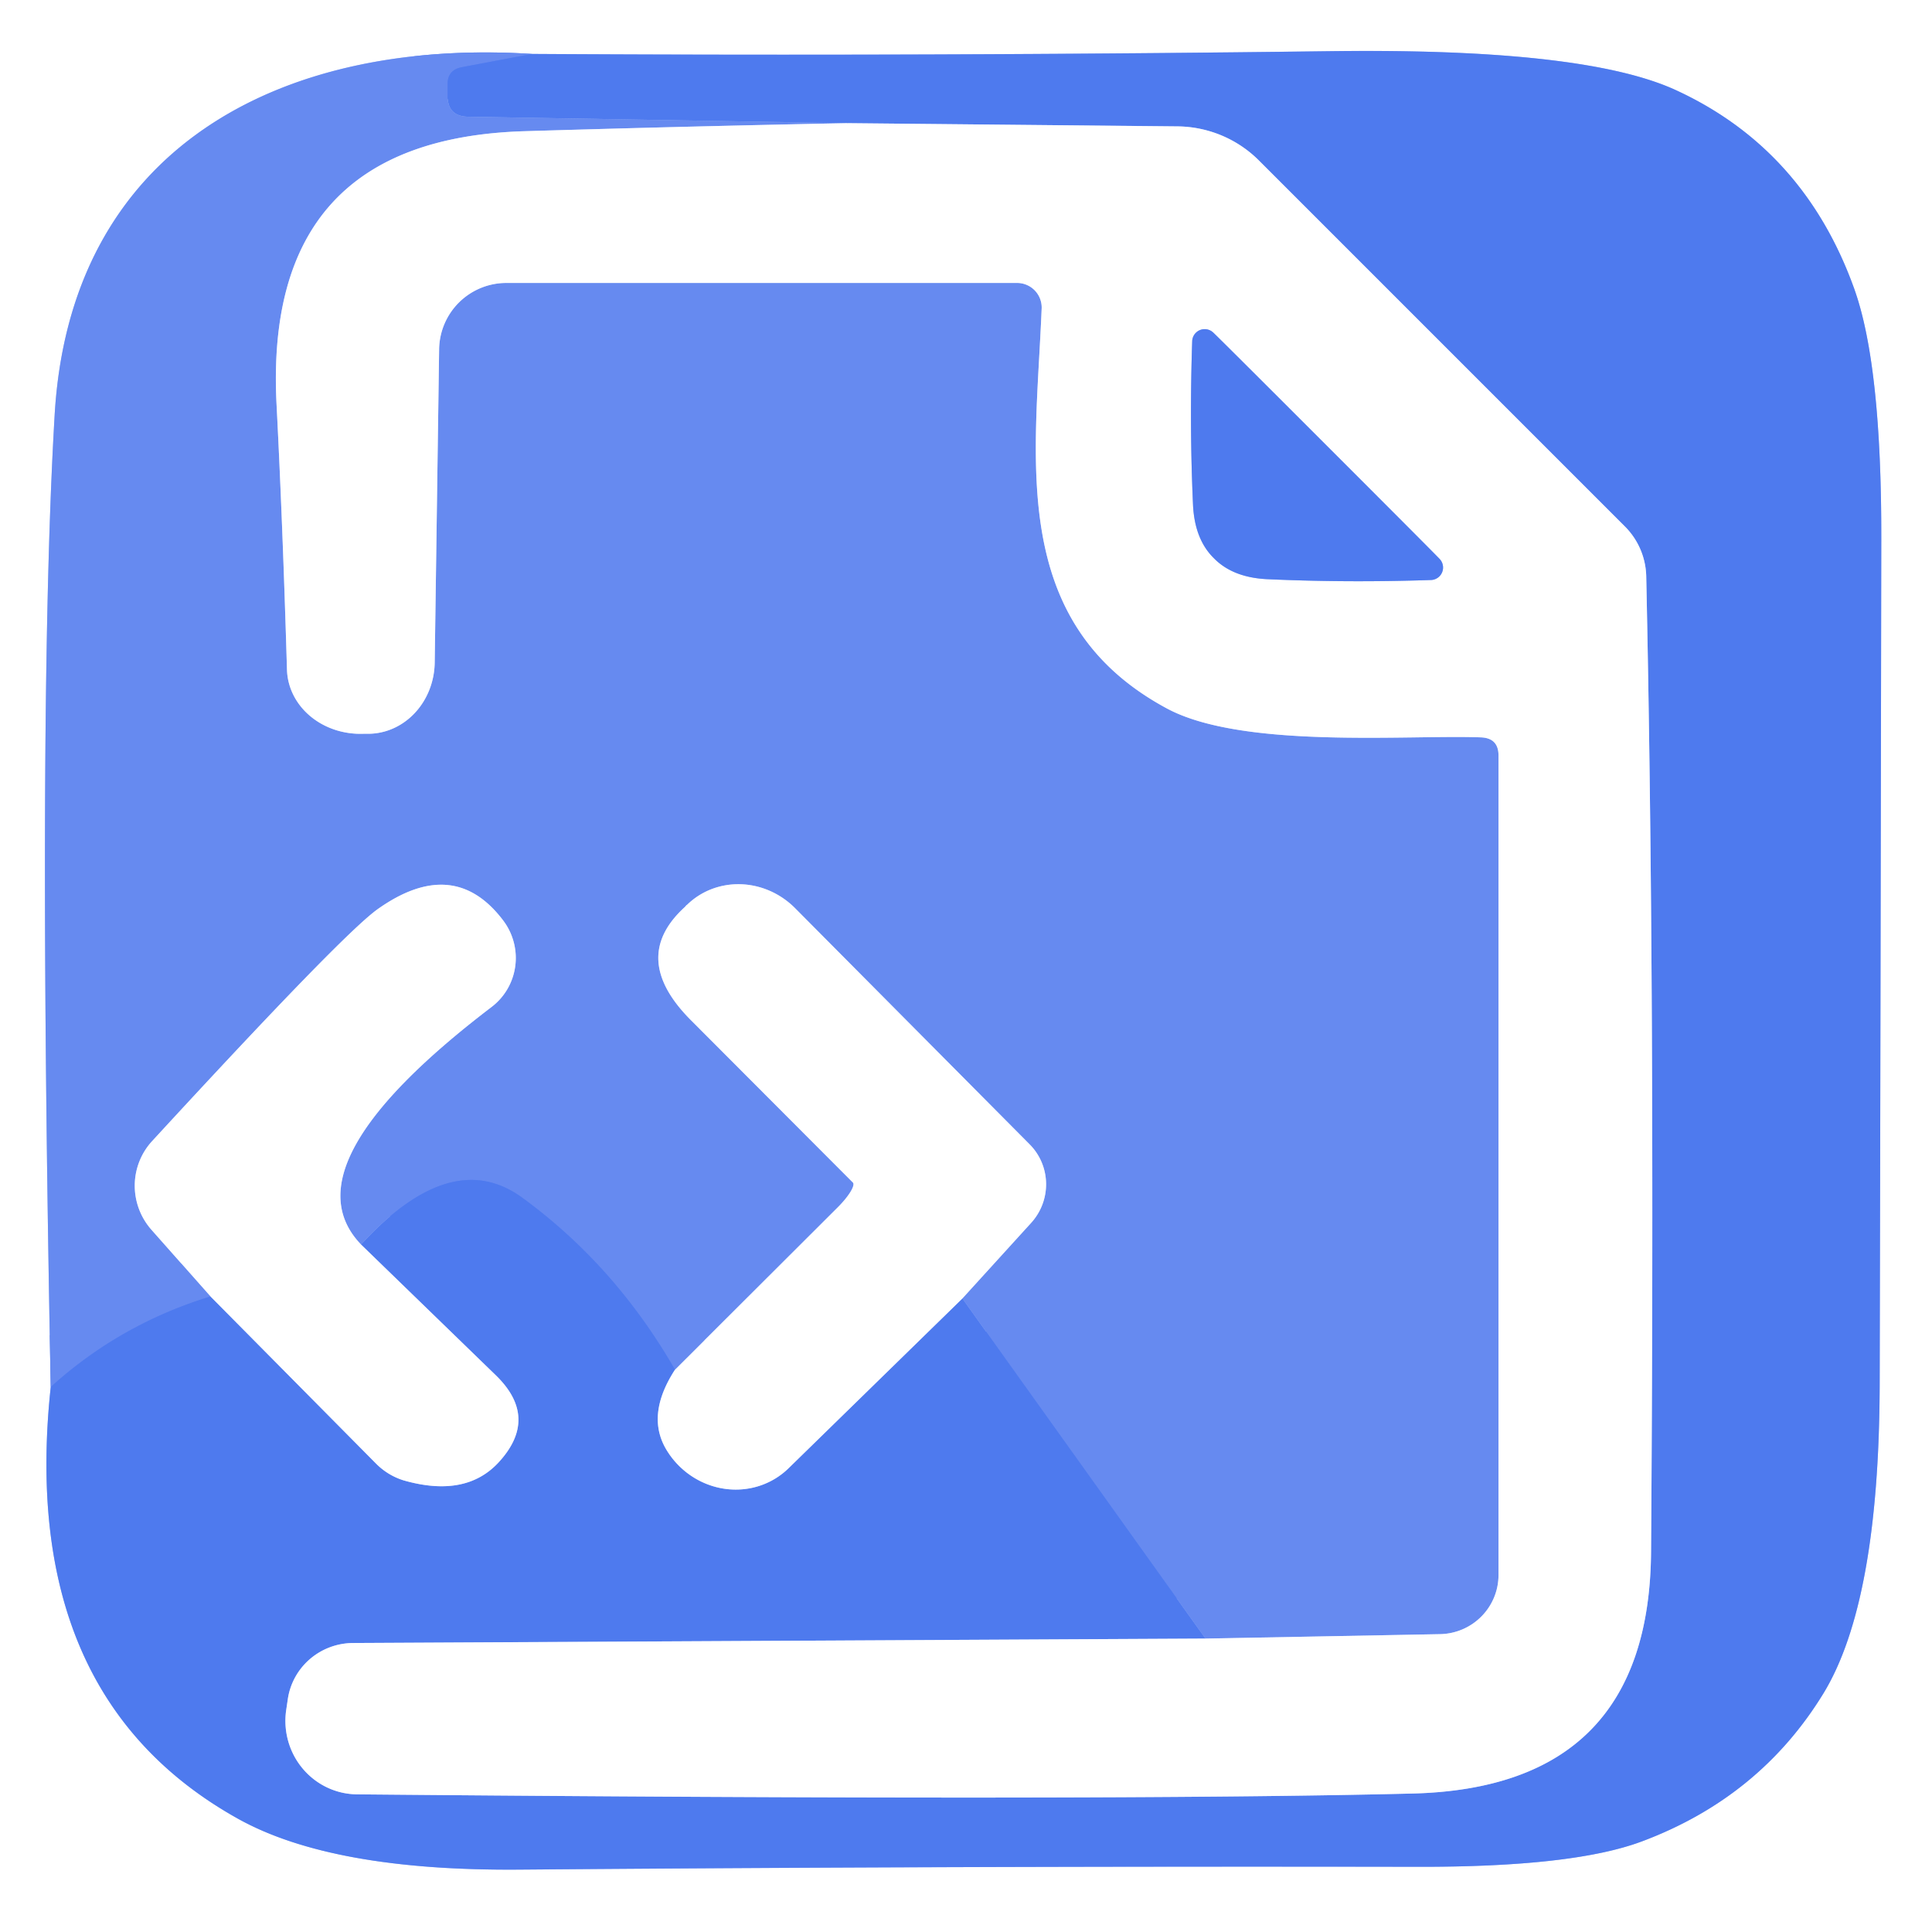
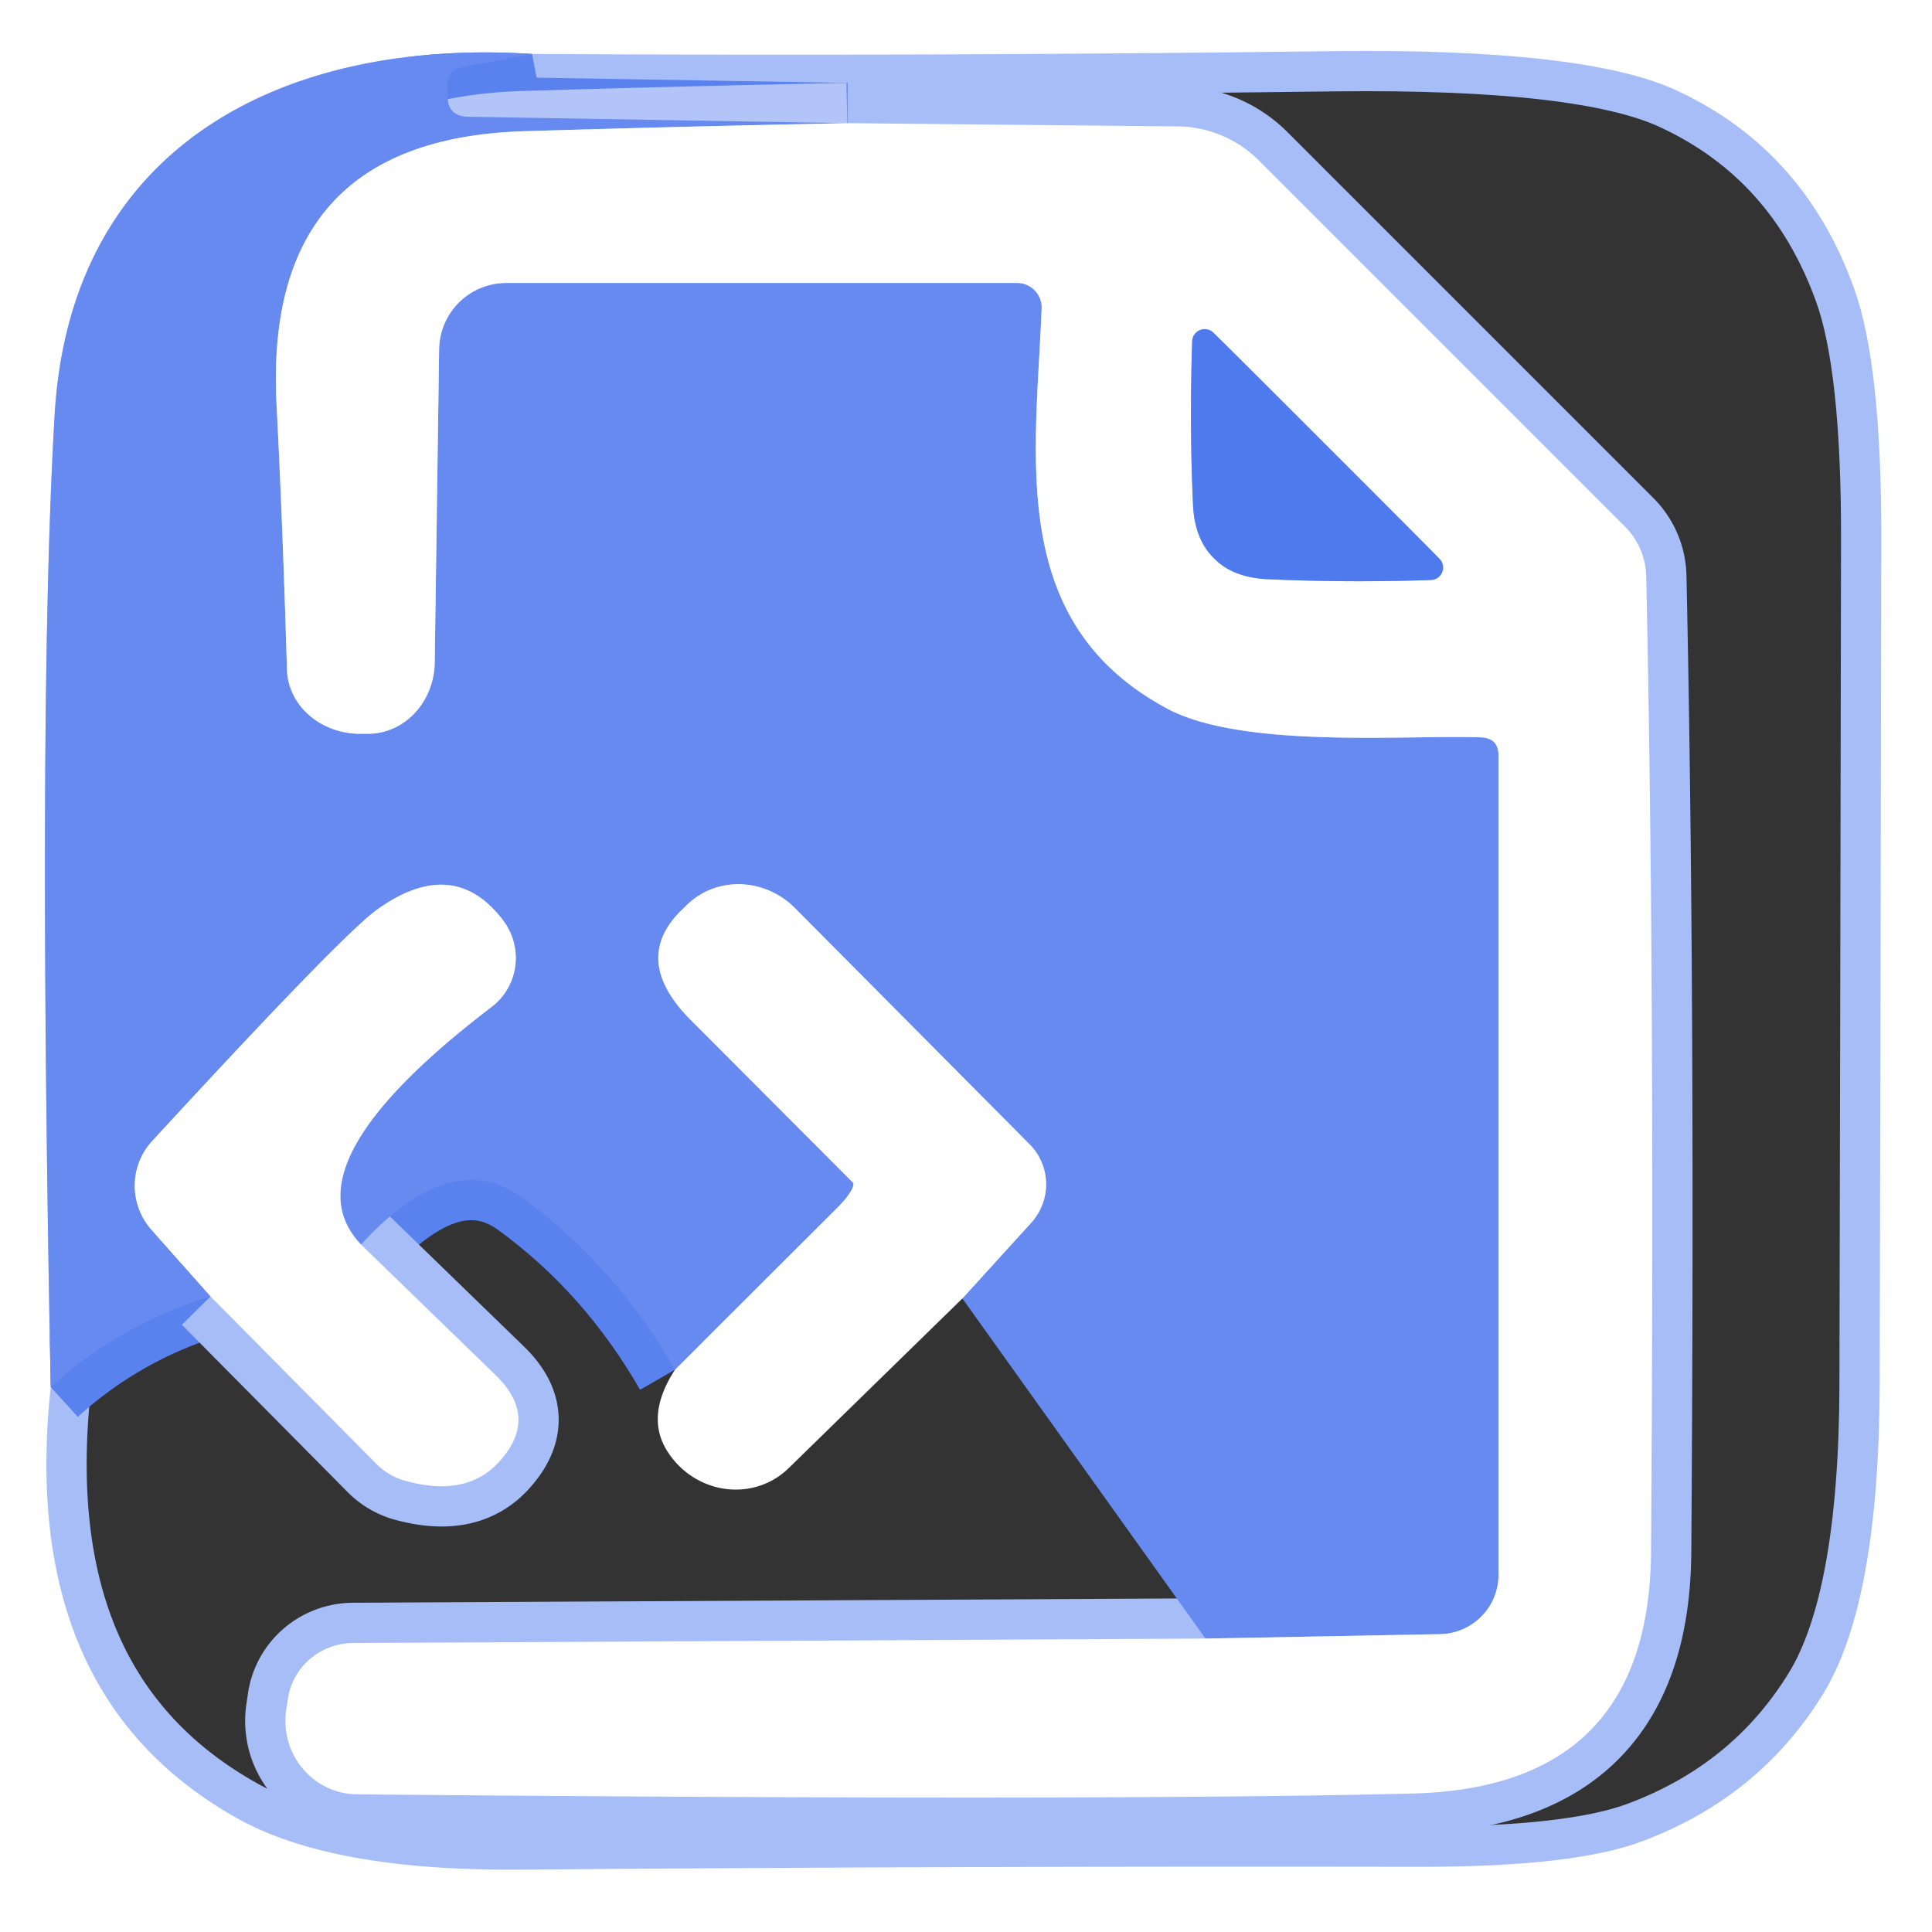
<svg xmlns="http://www.w3.org/2000/svg" version="1.1" viewBox="0.00 0.00 48.00 48.00">
  <rect x="0.00" y="0.00" width="48.00" height="48.00" fill="#333333" stroke="none" />
  <g stroke-width="2.00" fill="none" stroke-linecap="butt">
    <path stroke="#a7bdf7" vector-effect="non-scaling-stroke" d="   M 1.26 34.46   Q 0.44 42.14 5.92 45.19   Q 8.26 46.49 12.92 46.45   Q 24.06 46.36 35.21 46.38   Q 39.08 46.39 40.79 45.75   Q 43.73 44.65 45.31 42.06   Q 46.68 39.80 46.70 34.45   Q 46.72 25.84 46.74 13.42   Q 46.75 9.08 46.07 7.18   Q 44.83 3.72 41.66 2.25   Q 39.41 1.20 33.18 1.27   Q 23.20 1.40 13.22 1.34" />
    <path stroke="#b3c5f8" vector-effect="non-scaling-stroke" d="   M 13.22 1.34   C 7.08 0.95 1.77 3.59 1.36 10.27   Q 0.93 17.51 1.26 34.46" />
    <path stroke="#5a82ef" vector-effect="non-scaling-stroke" d="   M 13.22 1.34   L 11.47 1.67   Q 11.12 1.74 11.12 2.09   L 11.12 2.38   Q 11.12 2.89 11.63 2.90   L 21.05 3.06" />
    <path stroke="#b3c5f8" vector-effect="non-scaling-stroke" d="   M 21.05 3.06   Q 17.01 3.14 13.02 3.26   Q 6.54 3.46 6.87 10.03   Q 7.02 12.93 7.13 16.64   A 1.84 1.65 -2.1 0 0 9.04 18.23   Q 9.08 18.23 9.11 18.23   A 1.79 1.65 -88.8 0 0 10.80 16.47   L 10.91 8.67   A 1.67 1.67 0.0 0 1 12.58 7.03   L 25.27 7.03   A 0.61 0.61 0.0 0 1 25.88 7.66   C 25.73 11.38 25.02 15.45 28.97 17.59   C 30.85 18.62 34.99 18.25 36.80 18.32   Q 37.23 18.34 37.23 18.77   L 37.23 39.13   A 1.48 1.47 -0.6 0 1 35.78 40.60   L 29.95 40.71" />
-     <path stroke="#5a82ef" vector-effect="non-scaling-stroke" d="   M 29.95 40.71   L 23.91 32.26" />
    <path stroke="#b3c5f8" vector-effect="non-scaling-stroke" d="   M 23.91 32.26   L 25.62 30.38   A 1.42 1.41 -46.4 0 0 25.58 28.43   L 19.75 22.56   A 1.95 1.86 45.4 0 0 17.07 22.48   Q 17.06 22.48 17.02 22.53   Q 15.62 23.80 17.17 25.35   L 21.19 29.38   A 0.69 0.17 -45.0 0 1 20.82 29.99   L 16.77 34.03" />
    <path stroke="#5a82ef" vector-effect="non-scaling-stroke" d="   M 16.77 34.03   Q 15.28 31.44 12.98 29.76   Q 11.22 28.47 8.97 30.92" />
    <path stroke="#b3c5f8" vector-effect="non-scaling-stroke" d="   M 8.97 30.92   Q 7.07 28.94 12.21 25.02   A 1.54 1.53 53.0 0 0 12.51 22.88   Q 11.28 21.24 9.38 22.59   Q 8.50 23.22 3.78 28.35   A 1.65 1.64 45.5 0 0 3.76 30.55   L 5.23 32.21" />
    <path stroke="#5a82ef" vector-effect="non-scaling-stroke" d="   M 5.23 32.21   Q 2.98 32.90 1.26 34.46" />
    <path stroke="#a7bdf7" vector-effect="non-scaling-stroke" d="   M 5.23 32.21   L 9.35 36.37   A 1.66 1.64 75.8 0 0 10.03 36.78   Q 11.57 37.22 12.39 36.33   Q 13.40 35.23 12.33 34.18   L 8.97 30.92" />
-     <path stroke="#a7bdf7" vector-effect="non-scaling-stroke" d="   M 16.77 34.03   Q 16.03 35.17 16.57 36.04   A 1.99 1.92 52.1 0 0 19.60 36.47   L 23.91 32.26" />
    <path stroke="#a7bdf7" vector-effect="non-scaling-stroke" d="   M 29.95 40.71   L 8.77 40.82   A 1.65 1.63 3.8 0 0 7.15 42.22   L 7.11 42.49   A 1.83 1.80 -85.5 0 0 8.87 44.58   Q 27.44 44.75 35.08 44.56   Q 40.98 44.42 41.02 38.55   Q 41.12 24.53 40.90 14.31   A 1.81 1.81 0.0 0 0 40.37 13.08   L 31.29 4.00   A 2.91 2.89 -22.0 0 0 29.25 3.14   L 21.05 3.06" />
    <path stroke="#a7bdf7" vector-effect="non-scaling-stroke" d="   M 30.16 13.87   Q 30.63 14.35 31.49 14.39   Q 33.49 14.48 35.56 14.41   A 0.31 0.31 0.0 0 0 35.77 13.89   Q 35.68 13.79 32.96 11.07   Q 30.24 8.35 30.14 8.26   A 0.31 0.31 0.0 0 0 29.62 8.47   Q 29.55 10.54 29.64 12.54   Q 29.68 13.40 30.16 13.87" />
  </g>
  <path fill="#ffffff" d="   M 48.00 0.00   L 48.00 48.00   L 0.00 48.00   L 0.00 0.00   L 48.00 0.00   Z   M 1.26 34.46   Q 0.44 42.14 5.92 45.19   Q 8.26 46.49 12.92 46.45   Q 24.06 46.36 35.21 46.38   Q 39.08 46.39 40.79 45.75   Q 43.73 44.65 45.31 42.06   Q 46.68 39.80 46.70 34.45   Q 46.72 25.84 46.74 13.42   Q 46.75 9.08 46.07 7.18   Q 44.83 3.72 41.66 2.25   Q 39.41 1.20 33.18 1.27   Q 23.20 1.40 13.22 1.34   C 7.08 0.95 1.77 3.59 1.36 10.27   Q 0.93 17.51 1.26 34.46   Z" />
  <path fill="#668af0" d="   M 13.22 1.34   L 11.47 1.67   Q 11.12 1.74 11.12 2.09   L 11.12 2.38   Q 11.12 2.89 11.63 2.90   L 21.05 3.06   Q 17.01 3.14 13.02 3.26   Q 6.54 3.46 6.87 10.03   Q 7.02 12.93 7.13 16.64   A 1.84 1.65 -2.1 0 0 9.04 18.23   Q 9.08 18.23 9.11 18.23   A 1.79 1.65 -88.8 0 0 10.80 16.47   L 10.91 8.67   A 1.67 1.67 0.0 0 1 12.58 7.03   L 25.27 7.03   A 0.61 0.61 0.0 0 1 25.88 7.66   C 25.73 11.38 25.02 15.45 28.97 17.59   C 30.85 18.62 34.99 18.25 36.80 18.32   Q 37.23 18.34 37.23 18.77   L 37.23 39.13   A 1.48 1.47 -0.6 0 1 35.78 40.60   L 29.95 40.71   L 23.91 32.26   L 25.62 30.38   A 1.42 1.41 -46.4 0 0 25.58 28.43   L 19.75 22.56   A 1.95 1.86 45.4 0 0 17.07 22.48   Q 17.06 22.48 17.02 22.53   Q 15.62 23.80 17.17 25.35   L 21.19 29.38   A 0.69 0.17 -45.0 0 1 20.82 29.99   L 16.77 34.03   Q 15.28 31.44 12.98 29.76   Q 11.22 28.47 8.97 30.92   Q 7.07 28.94 12.21 25.02   A 1.54 1.53 53.0 0 0 12.51 22.88   Q 11.28 21.24 9.38 22.59   Q 8.50 23.22 3.78 28.35   A 1.65 1.64 45.5 0 0 3.76 30.55   L 5.23 32.21   Q 2.98 32.90 1.26 34.46   Q 0.93 17.51 1.36 10.27   C 1.77 3.59 7.08 0.95 13.22 1.34   Z" />
-   <path fill="#4e7aee" d="   M 1.26 34.46   Q 2.98 32.90 5.23 32.21   L 9.35 36.37   A 1.66 1.64 75.8 0 0 10.03 36.78   Q 11.57 37.22 12.39 36.33   Q 13.40 35.23 12.33 34.18   L 8.97 30.92   Q 11.22 28.47 12.98 29.76   Q 15.28 31.44 16.77 34.03   Q 16.03 35.17 16.57 36.04   A 1.99 1.92 52.1 0 0 19.60 36.47   L 23.91 32.26   L 29.95 40.71   L 8.77 40.82   A 1.65 1.63 3.8 0 0 7.15 42.22   L 7.11 42.49   A 1.83 1.80 -85.5 0 0 8.87 44.58   Q 27.44 44.75 35.08 44.56   Q 40.98 44.42 41.02 38.55   Q 41.12 24.53 40.90 14.31   A 1.81 1.81 0.0 0 0 40.37 13.08   L 31.29 4.00   A 2.91 2.89 -22.0 0 0 29.25 3.14   L 21.05 3.06   L 11.63 2.90   Q 11.12 2.89 11.12 2.38   L 11.12 2.09   Q 11.12 1.74 11.47 1.67   L 13.22 1.34   Q 23.20 1.40 33.18 1.27   Q 39.41 1.20 41.66 2.25   Q 44.83 3.72 46.07 7.18   Q 46.75 9.08 46.74 13.42   Q 46.72 25.84 46.70 34.45   Q 46.68 39.80 45.31 42.06   Q 43.73 44.65 40.79 45.75   Q 39.08 46.39 35.21 46.38   Q 24.06 46.36 12.92 46.45   Q 8.26 46.49 5.92 45.19   Q 0.44 42.14 1.26 34.46   Z" />
  <path fill="#ffffff" d="   M 21.05 3.06   L 29.25 3.14   A 2.91 2.89 -22.0 0 1 31.29 4.00   L 40.37 13.08   A 1.81 1.81 0.0 0 1 40.90 14.31   Q 41.12 24.53 41.02 38.55   Q 40.98 44.42 35.08 44.56   Q 27.44 44.75 8.87 44.58   A 1.83 1.80 -85.5 0 1 7.11 42.49   L 7.15 42.22   A 1.65 1.63 3.8 0 1 8.77 40.82   L 29.95 40.71   L 35.78 40.60   A 1.48 1.47 -0.6 0 0 37.23 39.13   L 37.23 18.77   Q 37.23 18.34 36.80 18.32   C 34.99 18.25 30.85 18.62 28.97 17.59   C 25.02 15.45 25.73 11.38 25.88 7.66   A 0.61 0.61 0.0 0 0 25.27 7.03   L 12.58 7.03   A 1.67 1.67 0.0 0 0 10.91 8.67   L 10.80 16.47   A 1.79 1.65 -88.8 0 1 9.11 18.23   Q 9.08 18.23 9.04 18.23   A 1.84 1.65 -2.1 0 1 7.13 16.64   Q 7.02 12.93 6.87 10.03   Q 6.54 3.46 13.02 3.26   Q 17.01 3.14 21.05 3.06   Z   M 30.16 13.87   Q 30.63 14.35 31.49 14.39   Q 33.49 14.48 35.56 14.41   A 0.31 0.31 0.0 0 0 35.77 13.89   Q 35.68 13.79 32.96 11.07   Q 30.24 8.35 30.14 8.26   A 0.31 0.31 0.0 0 0 29.62 8.47   Q 29.55 10.54 29.64 12.54   Q 29.68 13.40 30.16 13.87   Z" />
  <path fill="#4e7aee" d="   M 32.96 11.07   Q 35.68 13.79 35.77 13.89   A 0.31 0.31 0.0 0 1 35.56 14.41   Q 33.49 14.48 31.49 14.39   Q 30.63 14.35 30.16 13.87   Q 29.68 13.40 29.64 12.54   Q 29.55 10.54 29.62 8.47   A 0.31 0.31 0.0 0 1 30.14 8.26   Q 30.24 8.35 32.96 11.07   Z" />
  <path fill="#ffffff" d="   M 8.97 30.92   L 12.33 34.18   Q 13.40 35.23 12.39 36.33   Q 11.57 37.22 10.03 36.78   A 1.66 1.64 75.8 0 1 9.35 36.37   L 5.23 32.21   L 3.76 30.55   A 1.65 1.64 45.5 0 1 3.78 28.35   Q 8.50 23.22 9.38 22.59   Q 11.28 21.24 12.51 22.88   A 1.54 1.53 53.0 0 1 12.21 25.02   Q 7.07 28.94 8.97 30.92   Z" />
  <path fill="#ffffff" d="   M 23.91 32.26   L 19.60 36.47   A 1.99 1.92 52.1 0 1 16.57 36.04   Q 16.03 35.17 16.77 34.03   L 20.82 29.99   A 0.69 0.17 -45.0 0 0 21.19 29.38   L 17.17 25.35   Q 15.62 23.80 17.02 22.53   Q 17.06 22.48 17.07 22.48   A 1.95 1.86 45.4 0 1 19.75 22.56   L 25.58 28.43   A 1.42 1.41 -46.4 0 1 25.62 30.38   L 23.91 32.26   Z" />
</svg>